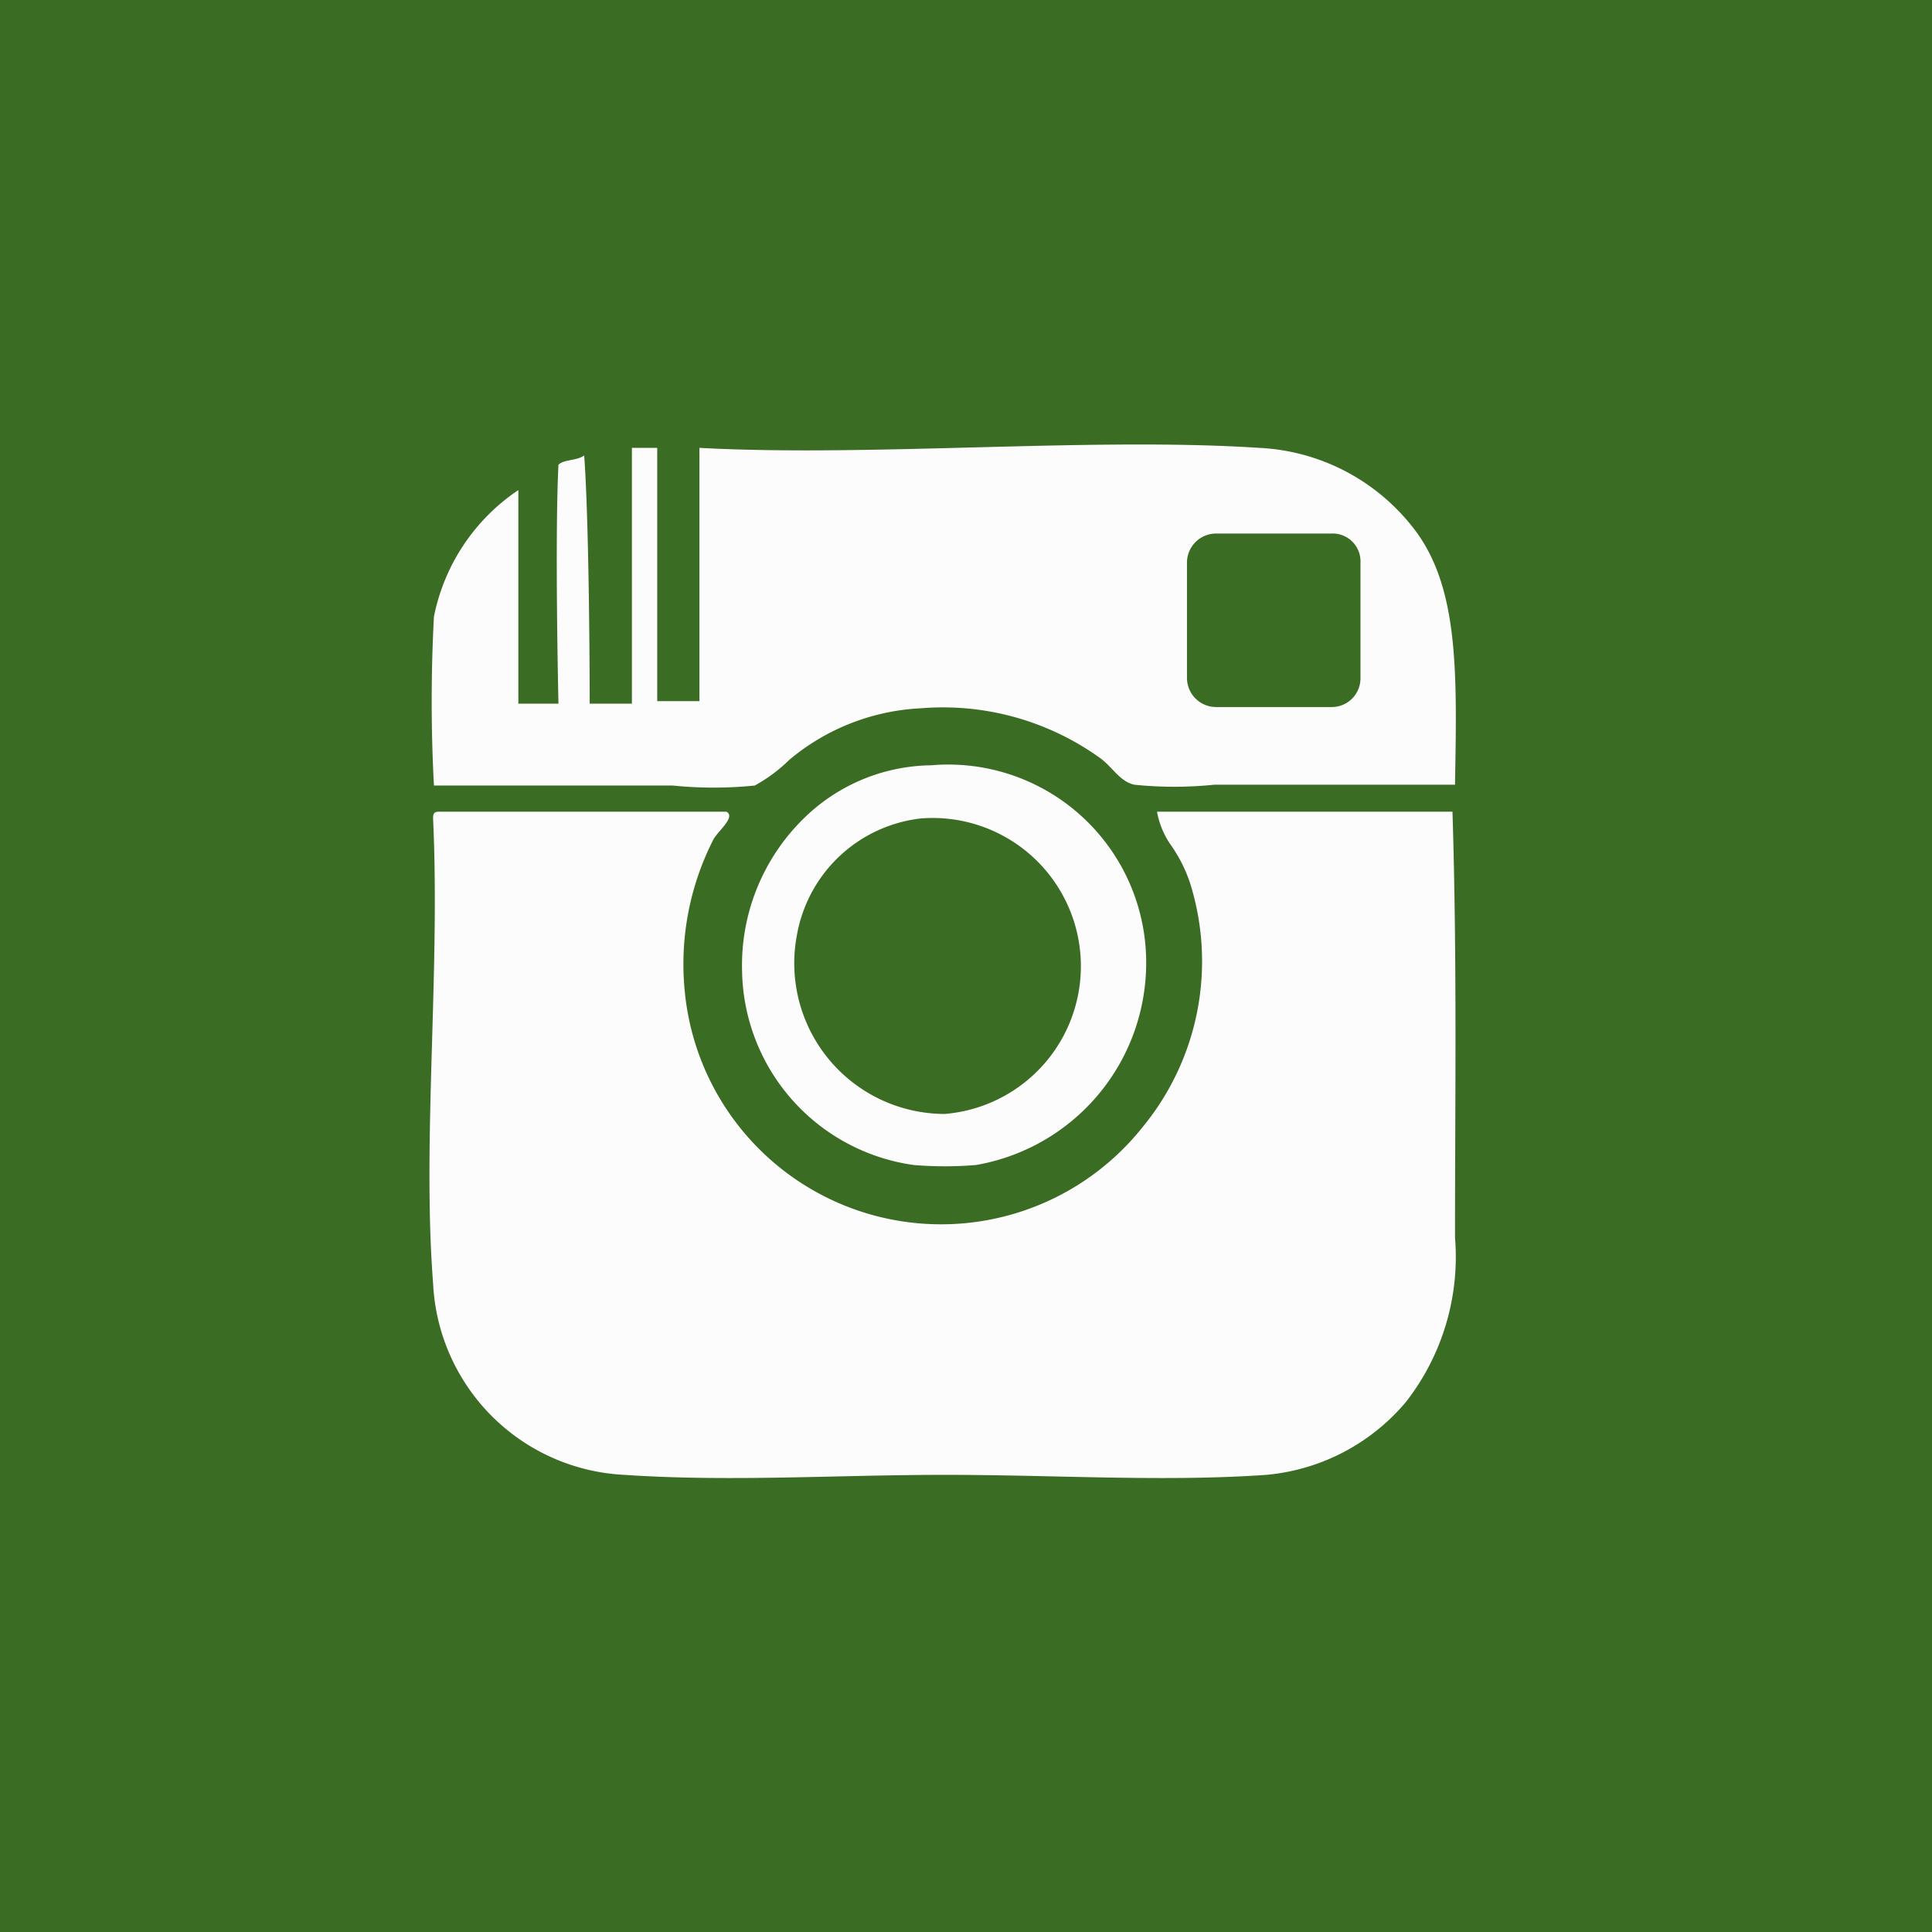
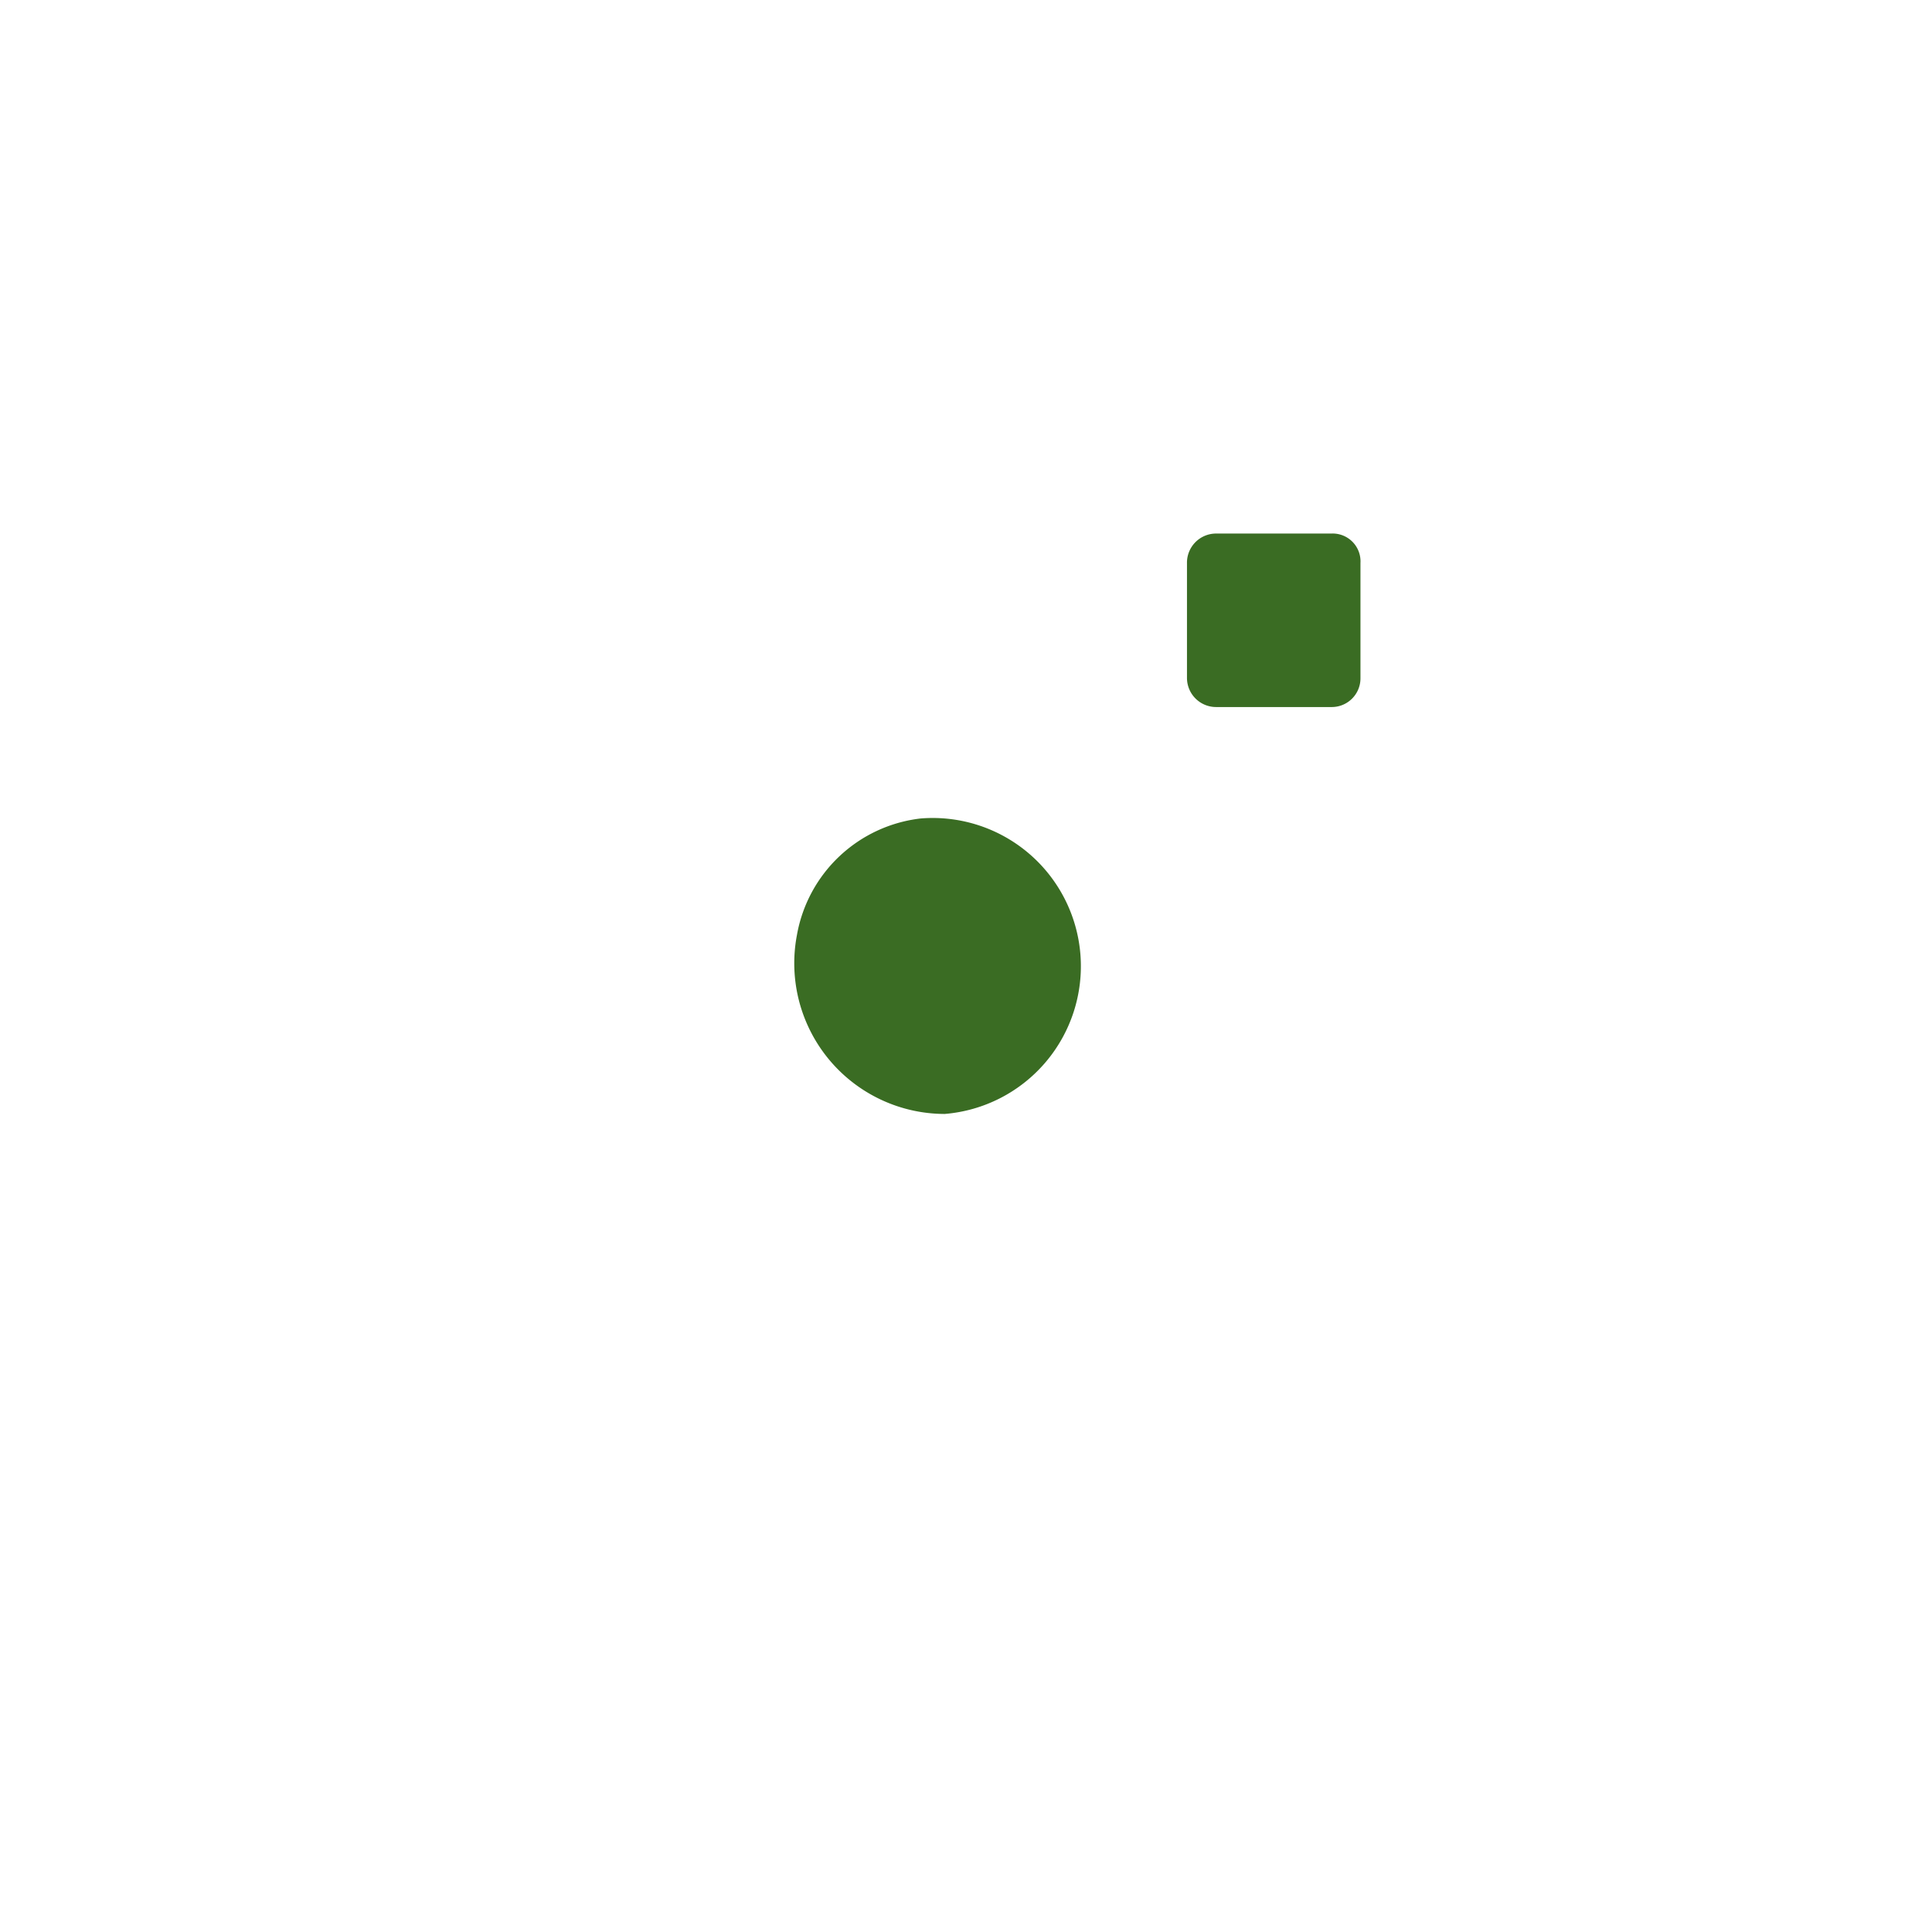
<svg xmlns="http://www.w3.org/2000/svg" id="Vrstva_1" data-name="Vrstva 1" viewBox="0 0 45.77 45.77">
  <defs>
    <style>.cls-1{fill:#3a6c23;}.cls-2{fill:#fcfcfc;}</style>
  </defs>
-   <rect class="cls-1" width="45.77" height="45.77" />
-   <circle class="cls-2" cx="23.11" cy="21.82" r="19.41" />
  <path class="cls-1" d="M22.38,26.39a3.5,3.5,0,1,0-.57-7,3.37,3.37,0,0,0-2.93,2.76A3.57,3.57,0,0,0,22.38,26.39Z" />
  <path class="cls-1" d="M31.54,12.64H28.81a.69.69,0,0,0-.69.7v2.72a.69.69,0,0,0,.69.69h2.73a.68.68,0,0,0,.69-.69V13.34A.66.66,0,0,0,31.54,12.64Z" />
-   <path class="cls-1" d="M22.33,1.15A21.61,21.61,0,1,0,43.94,22.76,21.61,21.61,0,0,0,22.33,1.15ZM34.47,29.32a5.59,5.59,0,0,1-1.16,3.89A4.89,4.89,0,0,1,30,34.94c-2.42.17-5,0-7.6,0s-5.1.17-7.61,0a4.77,4.77,0,0,1-4.53-4.54c-.26-3.37.17-7.34,0-11,0-.09,0-.17.13-.17h6.82c.22.12-.17.43-.3.64a6.49,6.49,0,0,0-.69,3.59,6.1,6.1,0,0,0,10.85,3.24,6.18,6.18,0,0,0,1.12-5.79,3.46,3.46,0,0,0-.43-.86,2,2,0,0,1-.35-.82h7C34.52,22.8,34.47,26,34.47,29.32ZM17.58,23A4.87,4.87,0,0,1,19,19.43a4.38,4.38,0,0,1,3.06-1.3,4.69,4.69,0,0,1,5.06,4.11,4.86,4.86,0,0,1-4,5.36,9,9,0,0,1-1.47,0A4.72,4.72,0,0,1,17.58,23Zm16.89-4.41h-5.7a9.28,9.28,0,0,1-1.9,0c-.35-.08-.52-.43-.82-.64a6.38,6.38,0,0,0-4.24-1.17A5.24,5.24,0,0,0,18.7,18a3.72,3.72,0,0,1-.82.61,9.65,9.65,0,0,1-1.94,0H10.28a37.85,37.85,0,0,1,0-4,4.72,4.72,0,0,1,2-3v5.06h.95s-.09-3.89,0-5.66c.13-.13.43-.09.61-.22.13,1.82.13,5.88.13,5.88h1V10.79c0-.09,0-.18,0-.18h.6v6h1v-6c4.06.22,9.29-.26,13.26,0a4.92,4.92,0,0,1,3.59,1.82C34.56,13.81,34.52,15.84,34.47,18.56Z" />
</svg>